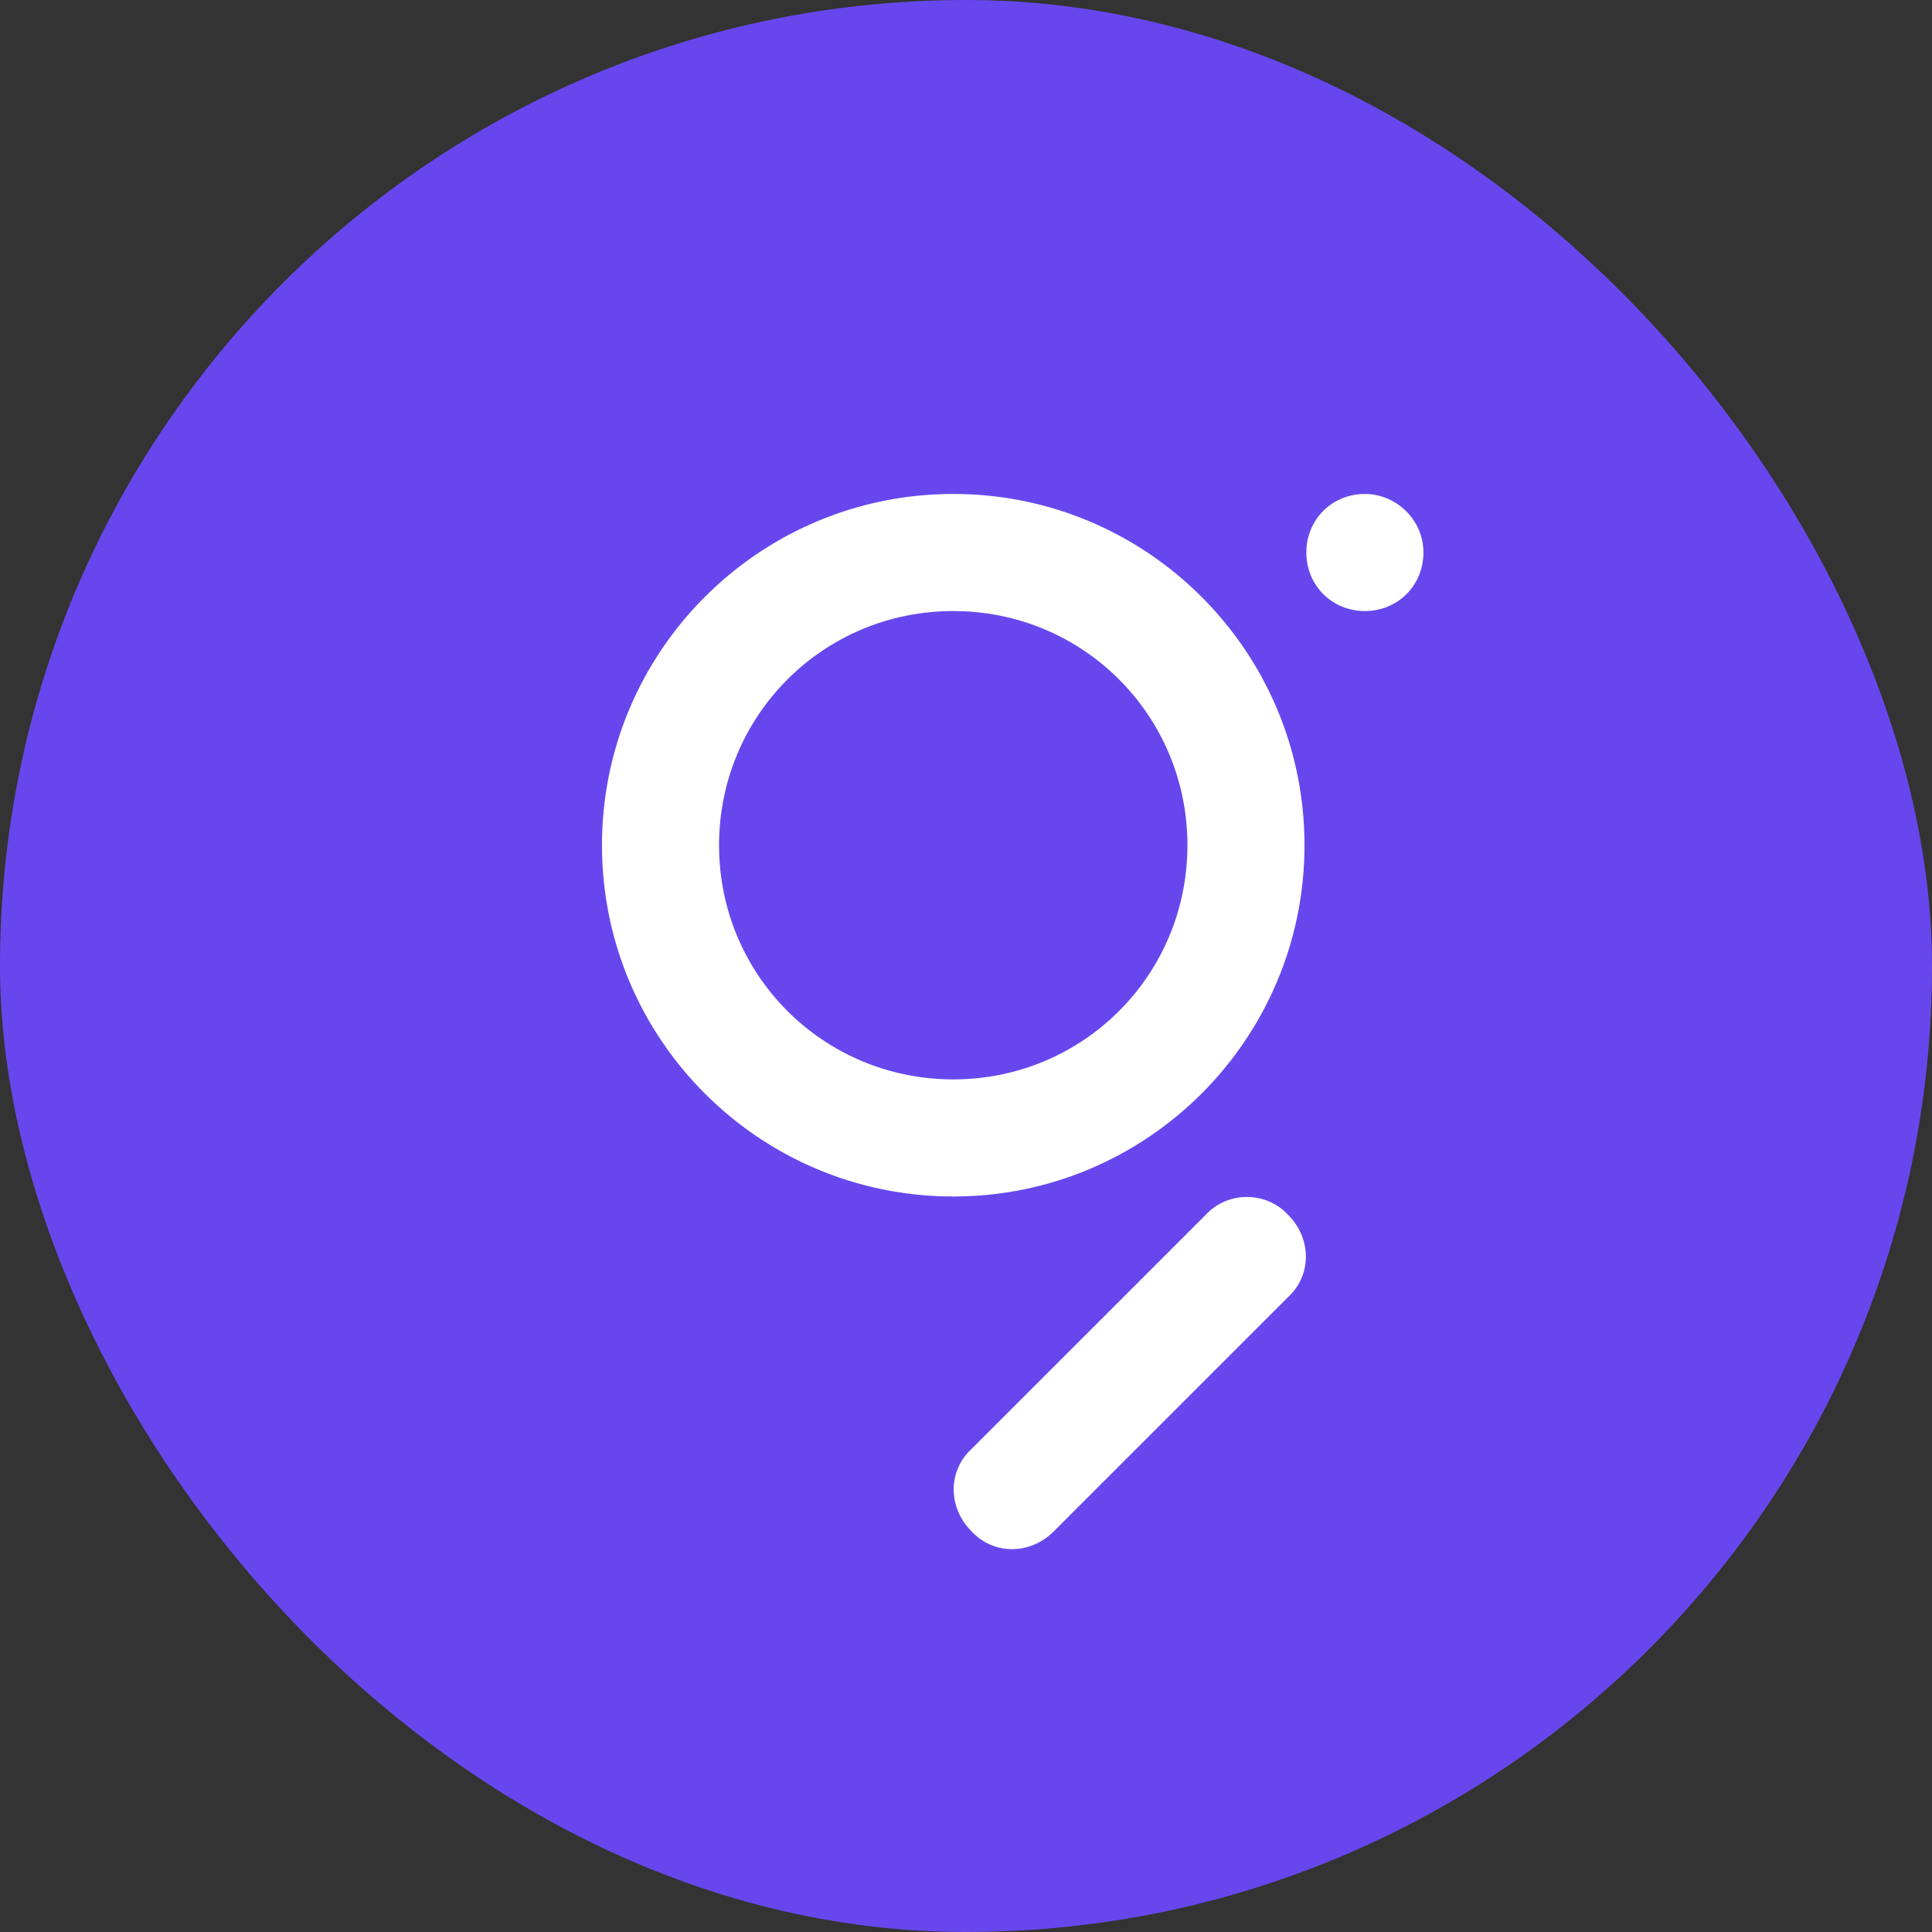
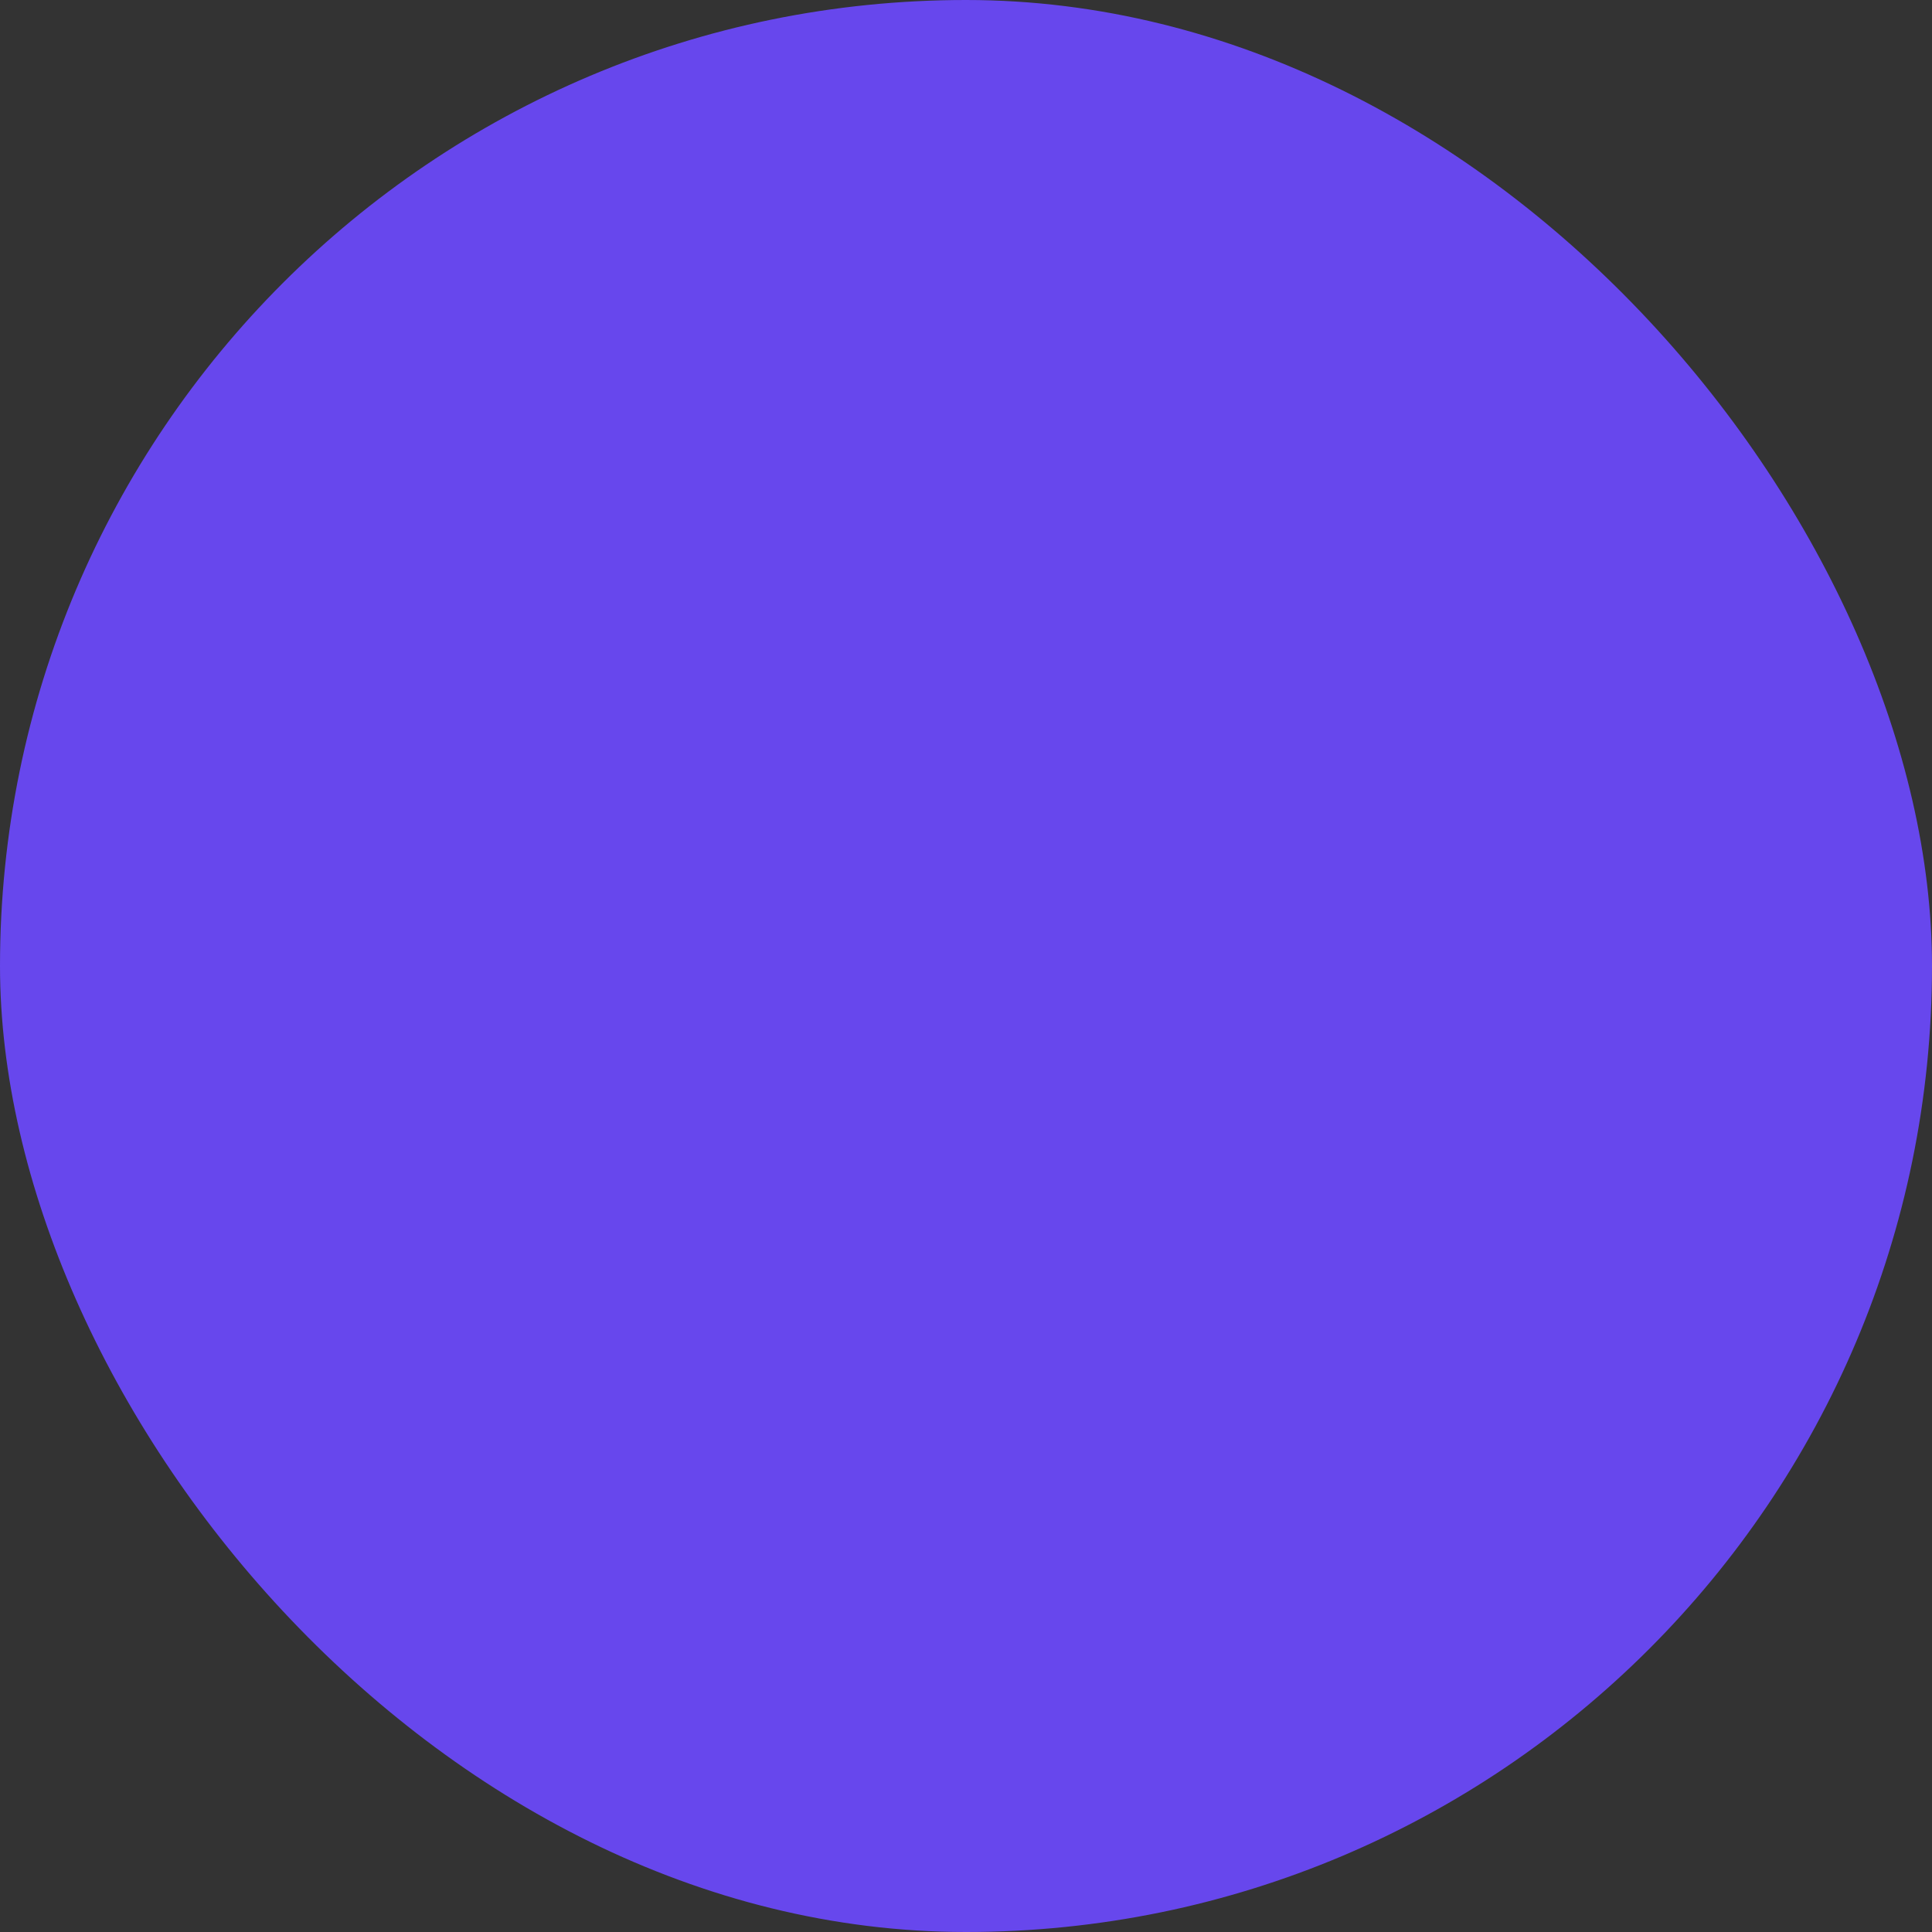
<svg xmlns="http://www.w3.org/2000/svg" width="72" height="72" viewBox="0 0 72 72" fill="none">
  <rect x="0" y="0" width="72" height="72" fill="#333333" stroke="none" />
  <rect width="72" height="72" rx="36" fill="#6747ED" />
-   <path fill-rule="evenodd" clip-rule="evenodd" d="M35.525 40.226C30.684 40.226 26.797 36.34 26.797 31.499C26.797 26.658 30.684 22.772 35.525 22.772C40.365 22.772 44.252 26.658 44.252 31.499C44.252 36.34 40.365 40.226 35.525 40.226ZM35.525 18.408C42.752 18.408 48.615 24.272 48.615 31.499C48.615 38.726 42.752 44.59 35.525 44.59C28.297 44.59 22.434 38.726 22.434 31.499C22.434 24.272 28.297 18.408 35.525 18.408ZM48.002 45.272C48.888 46.158 48.888 47.522 48.002 48.34L39.275 57.067C38.388 57.954 37.025 57.954 36.206 57.067C35.32 56.181 35.32 54.817 36.206 53.999L44.934 45.272C45.752 44.386 47.184 44.386 48.002 45.272ZM53.047 20.59C53.047 21.817 52.093 22.772 50.865 22.772C49.638 22.772 48.684 21.817 48.684 20.59C48.684 19.363 49.638 18.408 50.865 18.408C52.025 18.408 53.047 19.363 53.047 20.59Z" fill="white" />
</svg>